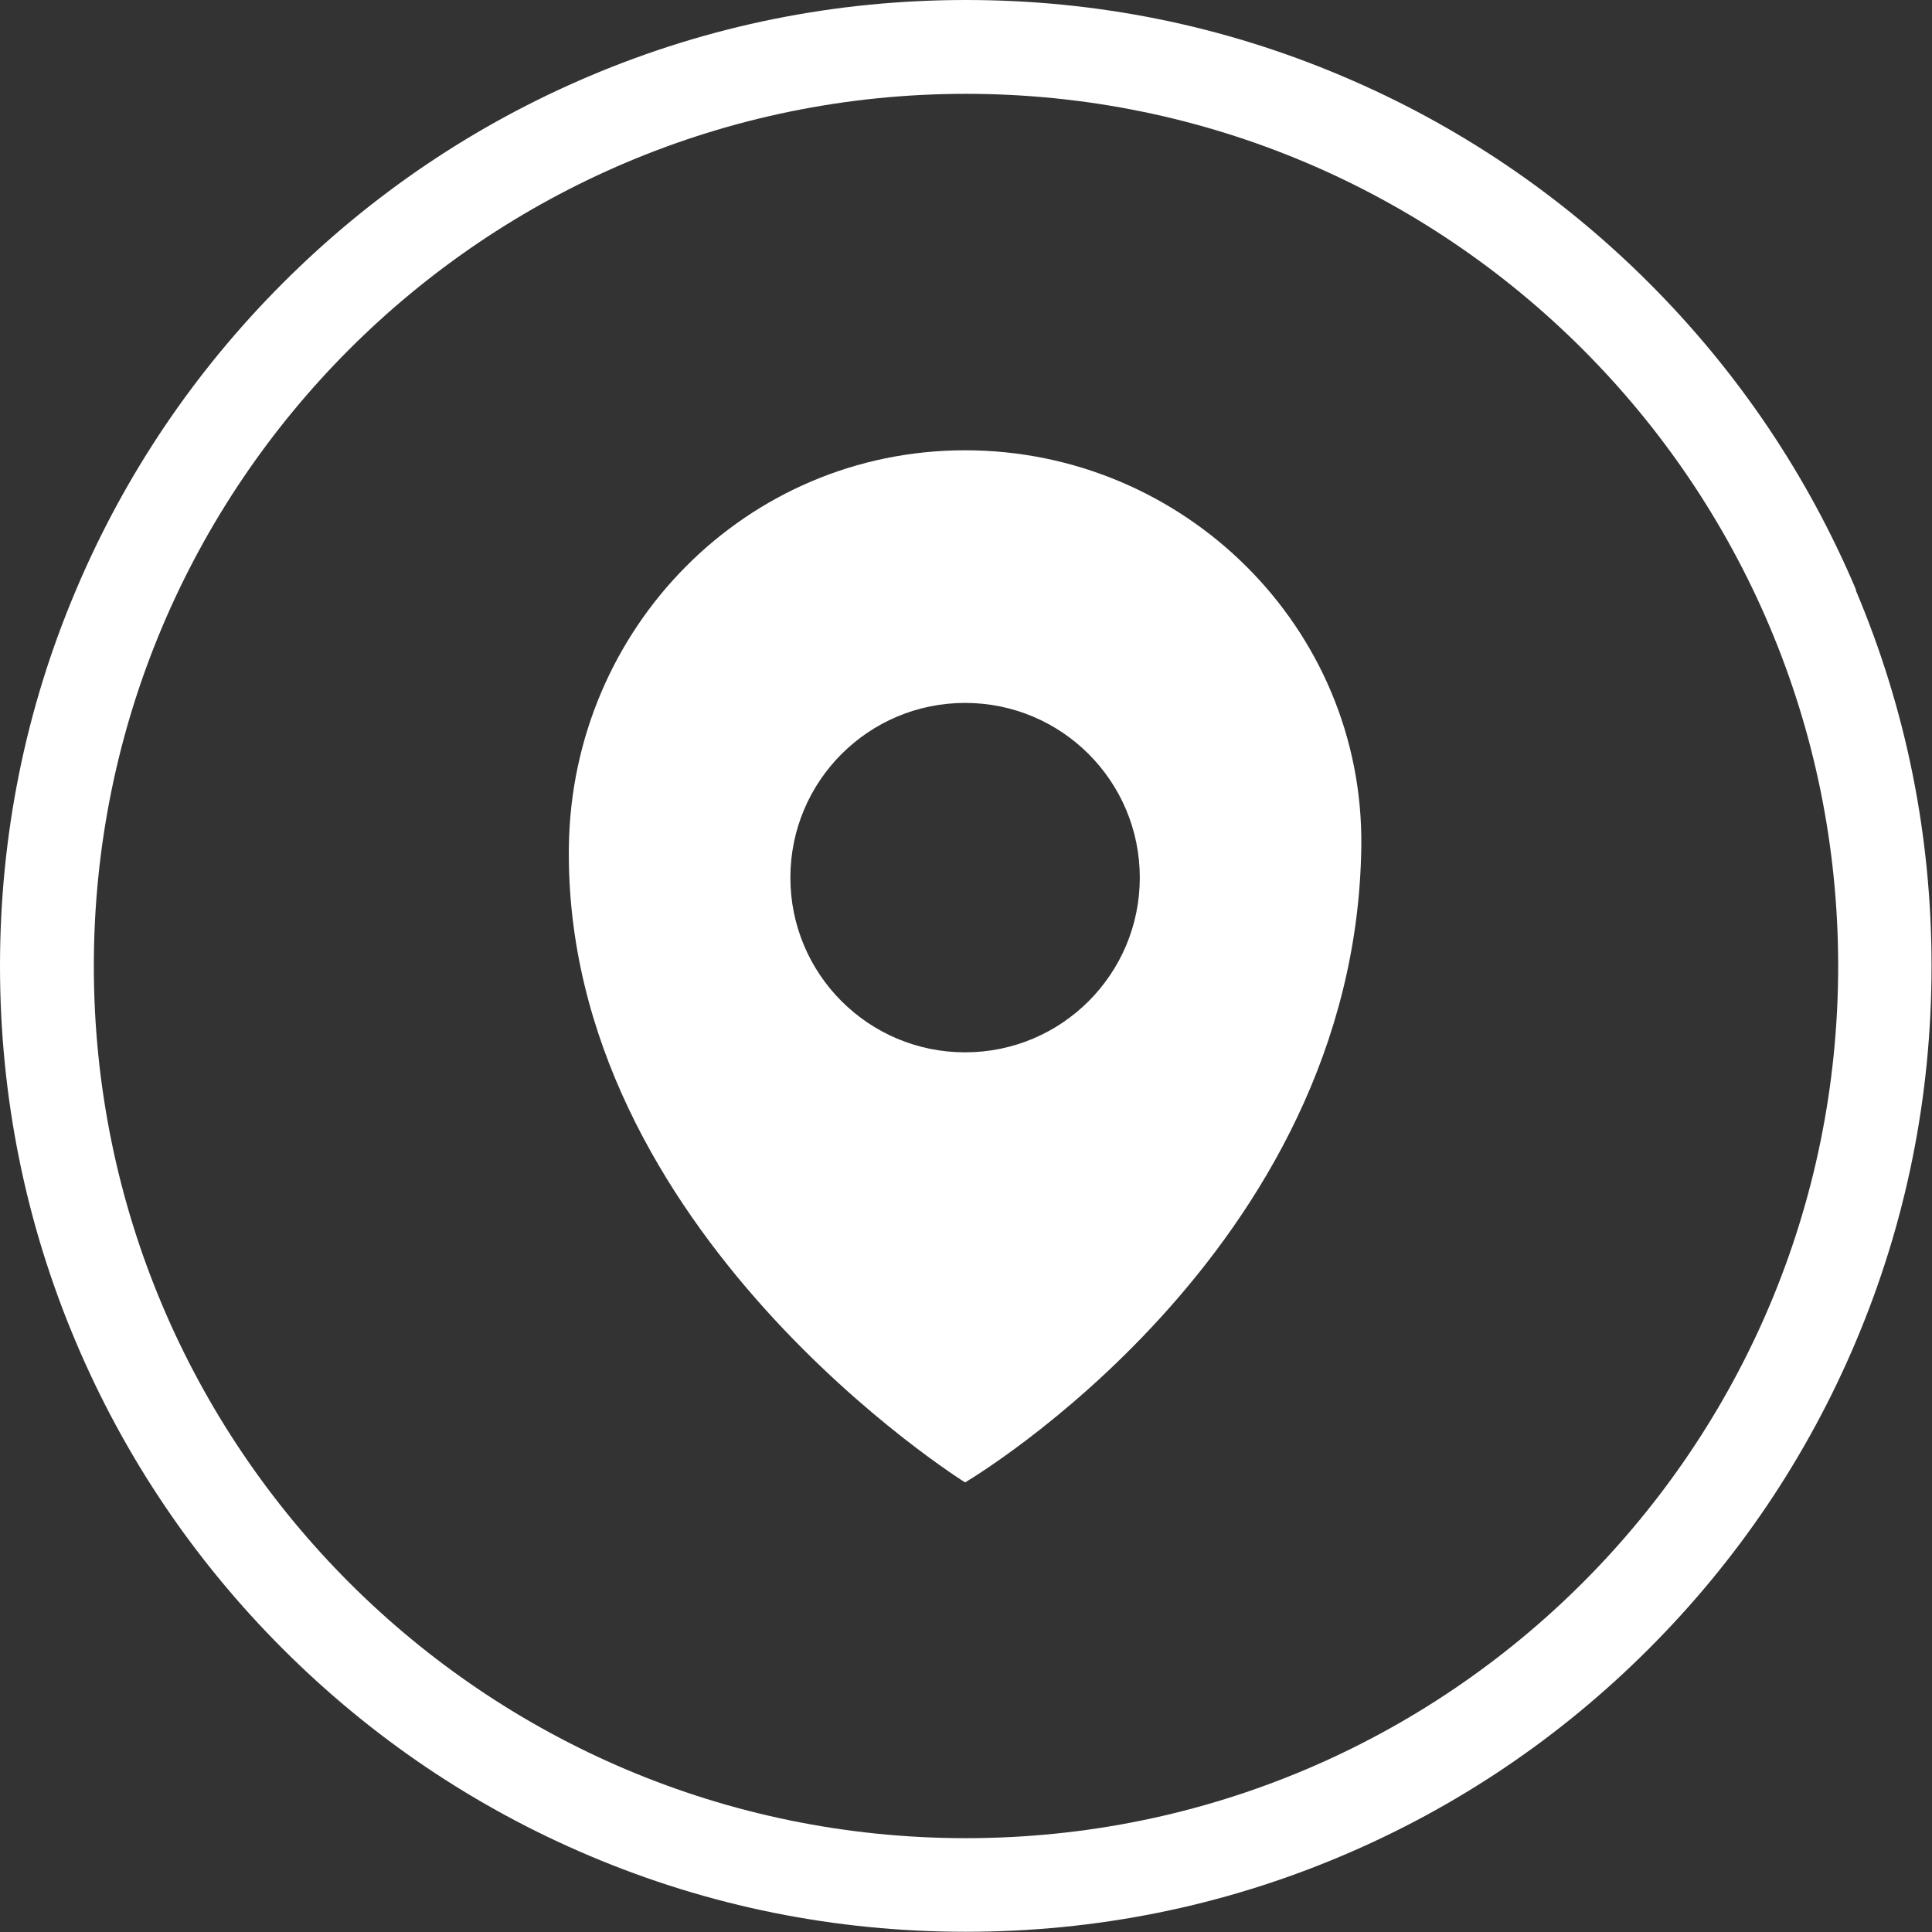
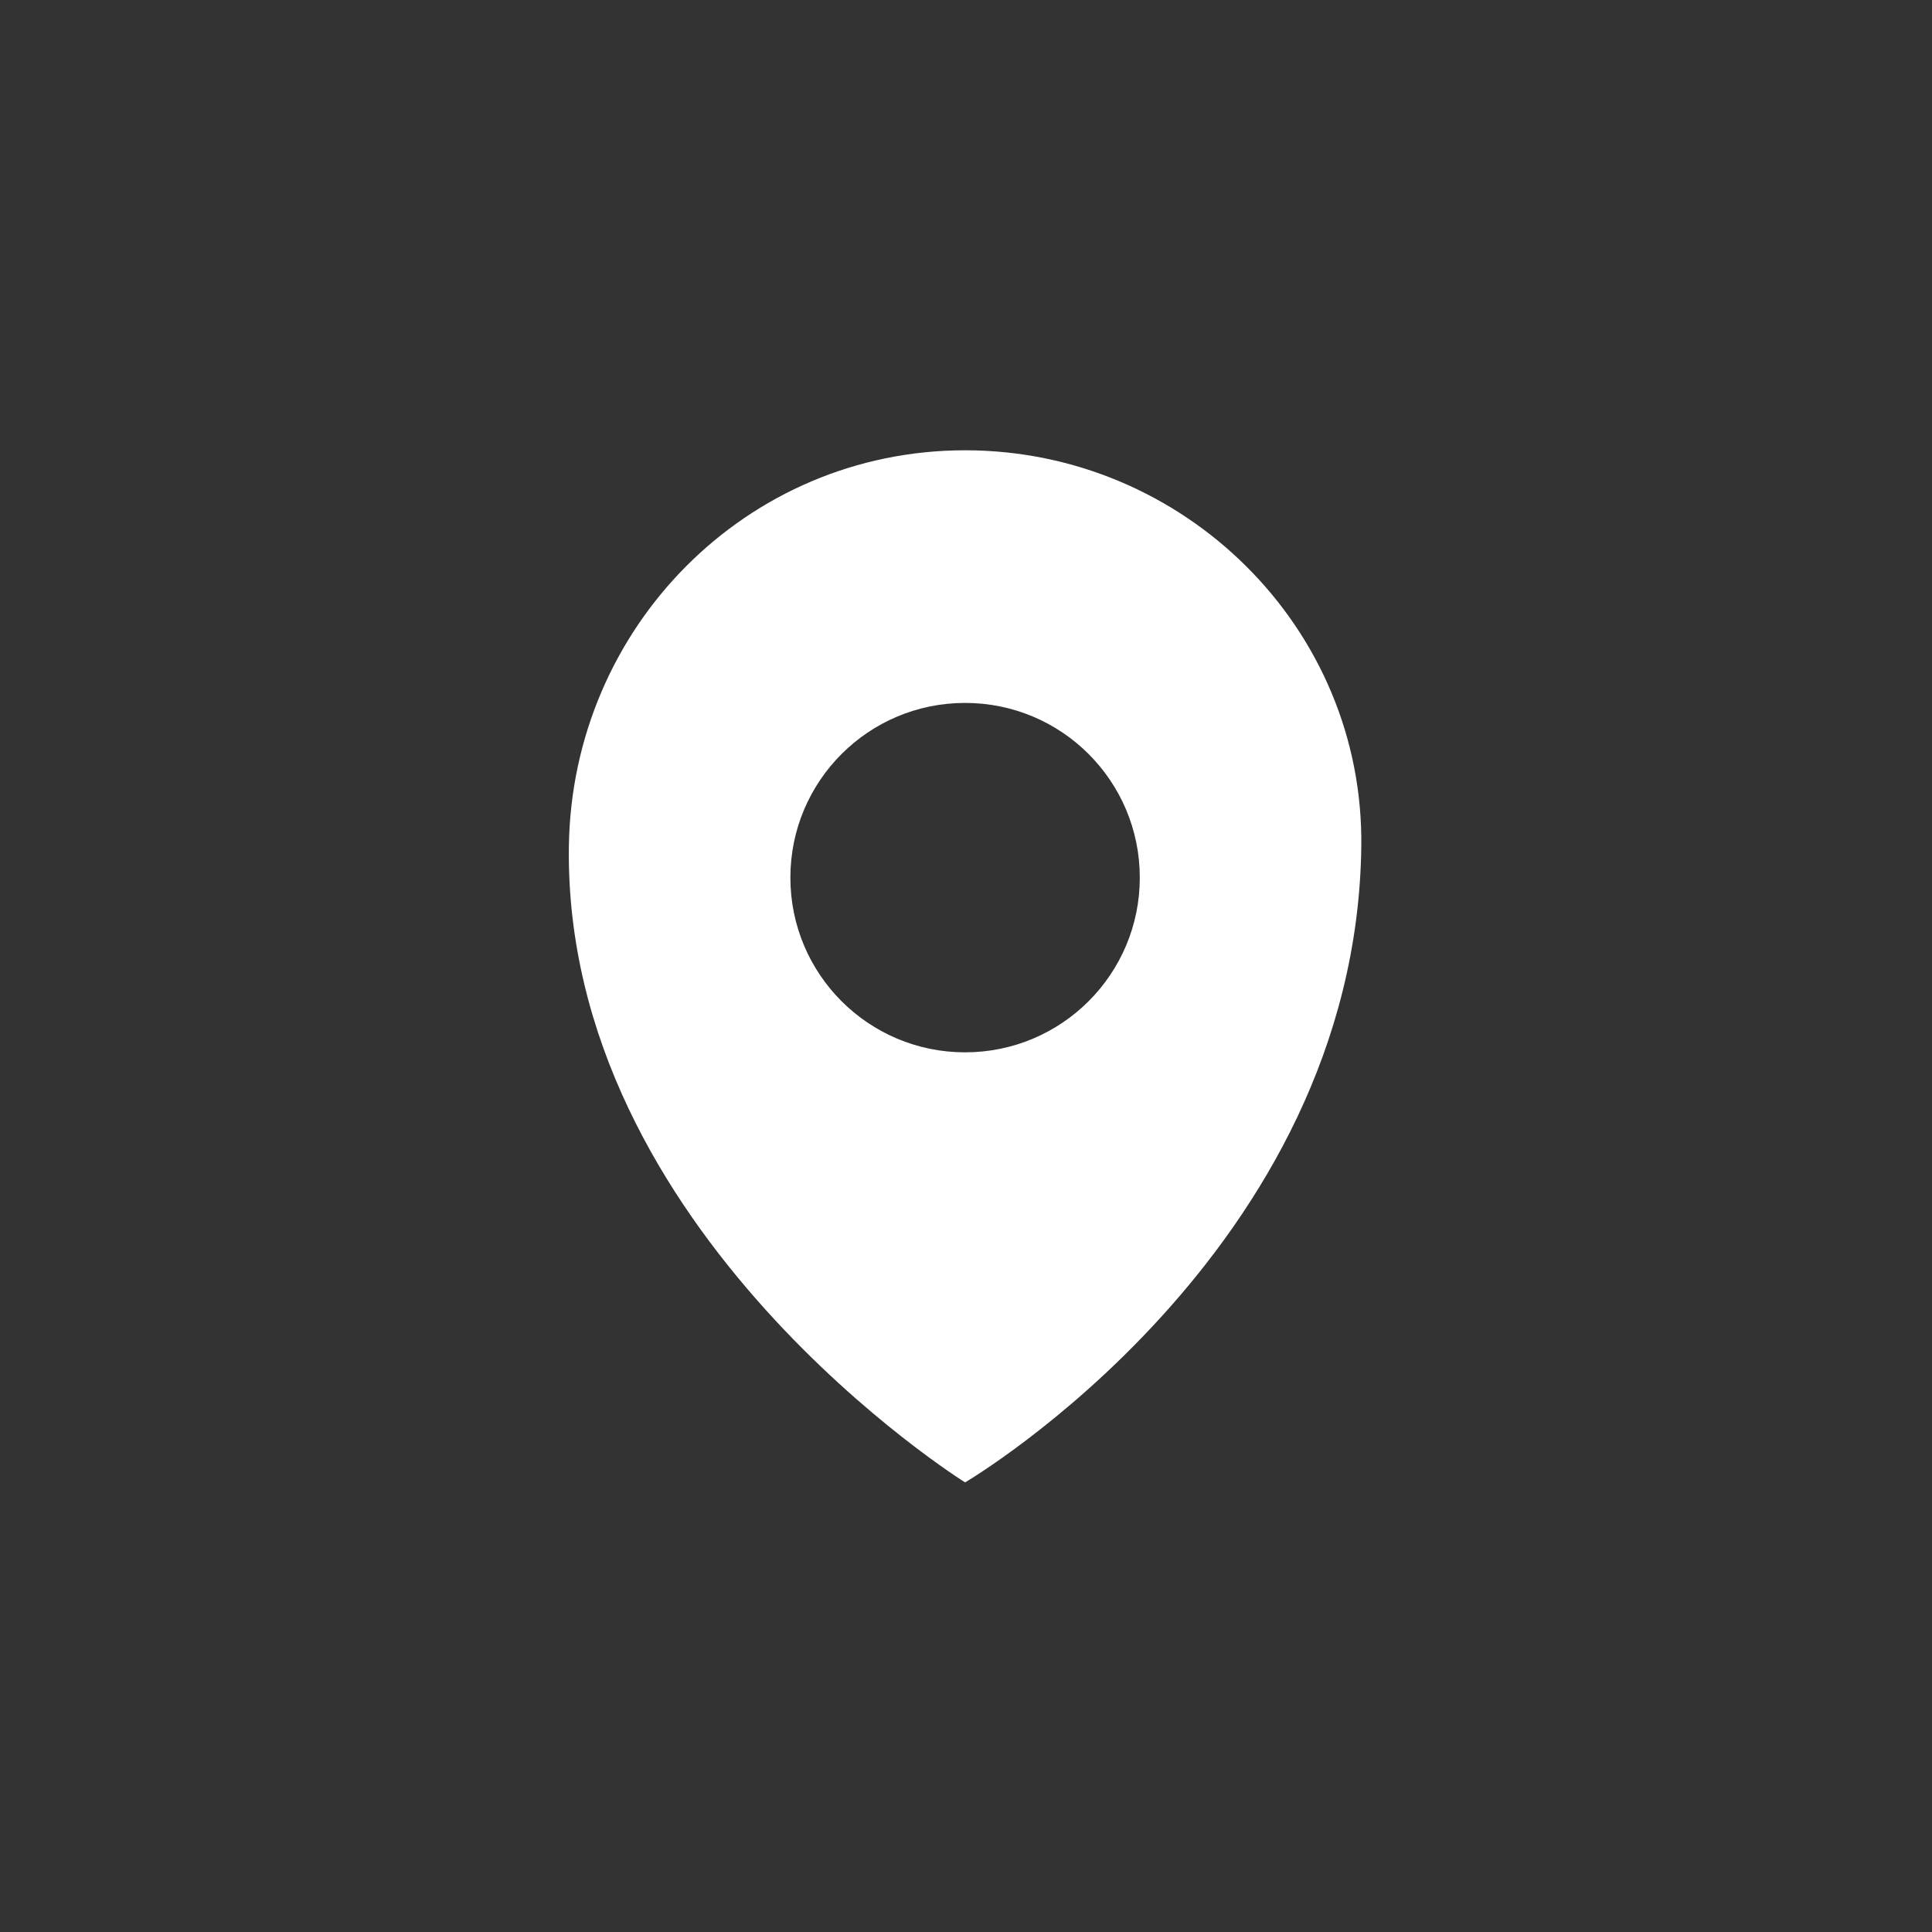
<svg xmlns="http://www.w3.org/2000/svg" id="Layer_1" data-name="Layer 1" viewBox="0 0 85.04 85.04">
  <rect x="0" y="0" width="85.04" height="85.04" fill="#333333" stroke="none" />
  <defs>
    <style>
      .cls-1 {
        fill: #fff;
      }
    </style>
  </defs>
-   <path class="cls-1" d="M81.7,25.97c-2.14-5.06-5.21-9.61-9.11-13.51s-8.45-6.97-13.51-9.11C53.83,1.12,48.26,0,42.52,0s-11.31,1.12-16.55,3.34c-5.06,2.14-9.61,5.21-13.51,9.11s-6.97,8.45-9.11,13.51C1.12,31.21,0,36.78,0,42.52s1.12,11.31,3.34,16.55c2.14,5.06,5.21,9.61,9.11,13.51,3.9,3.9,8.45,6.97,13.51,9.11,5.24,2.22,10.81,3.34,16.55,3.34s11.31-1.12,16.55-3.34c5.06-2.14,9.61-5.21,13.51-9.11,3.9-3.9,6.97-8.45,9.11-13.51,2.22-5.24,3.34-10.81,3.34-16.55s-1.12-11.31-3.34-16.55ZM42.52,80.91c-21.2,0-38.39-17.19-38.39-38.39S21.32,4.13,42.52,4.13s38.39,17.19,38.39,38.39-17.19,38.39-38.39,38.39Z" />
  <path class="cls-1" d="M42.48,19.82c-9.63,0-17.31,7.81-17.44,17.44-.23,16.98,17.44,27.99,17.44,27.99,0,0,17.21-10.1,17.44-27.99.12-9.63-7.81-17.44-17.44-17.44ZM42.48,46.32c-4.25,0-7.69-3.44-7.69-7.69s3.44-7.69,7.69-7.69,7.69,3.44,7.69,7.69-3.44,7.69-7.69,7.69Z" />
</svg>